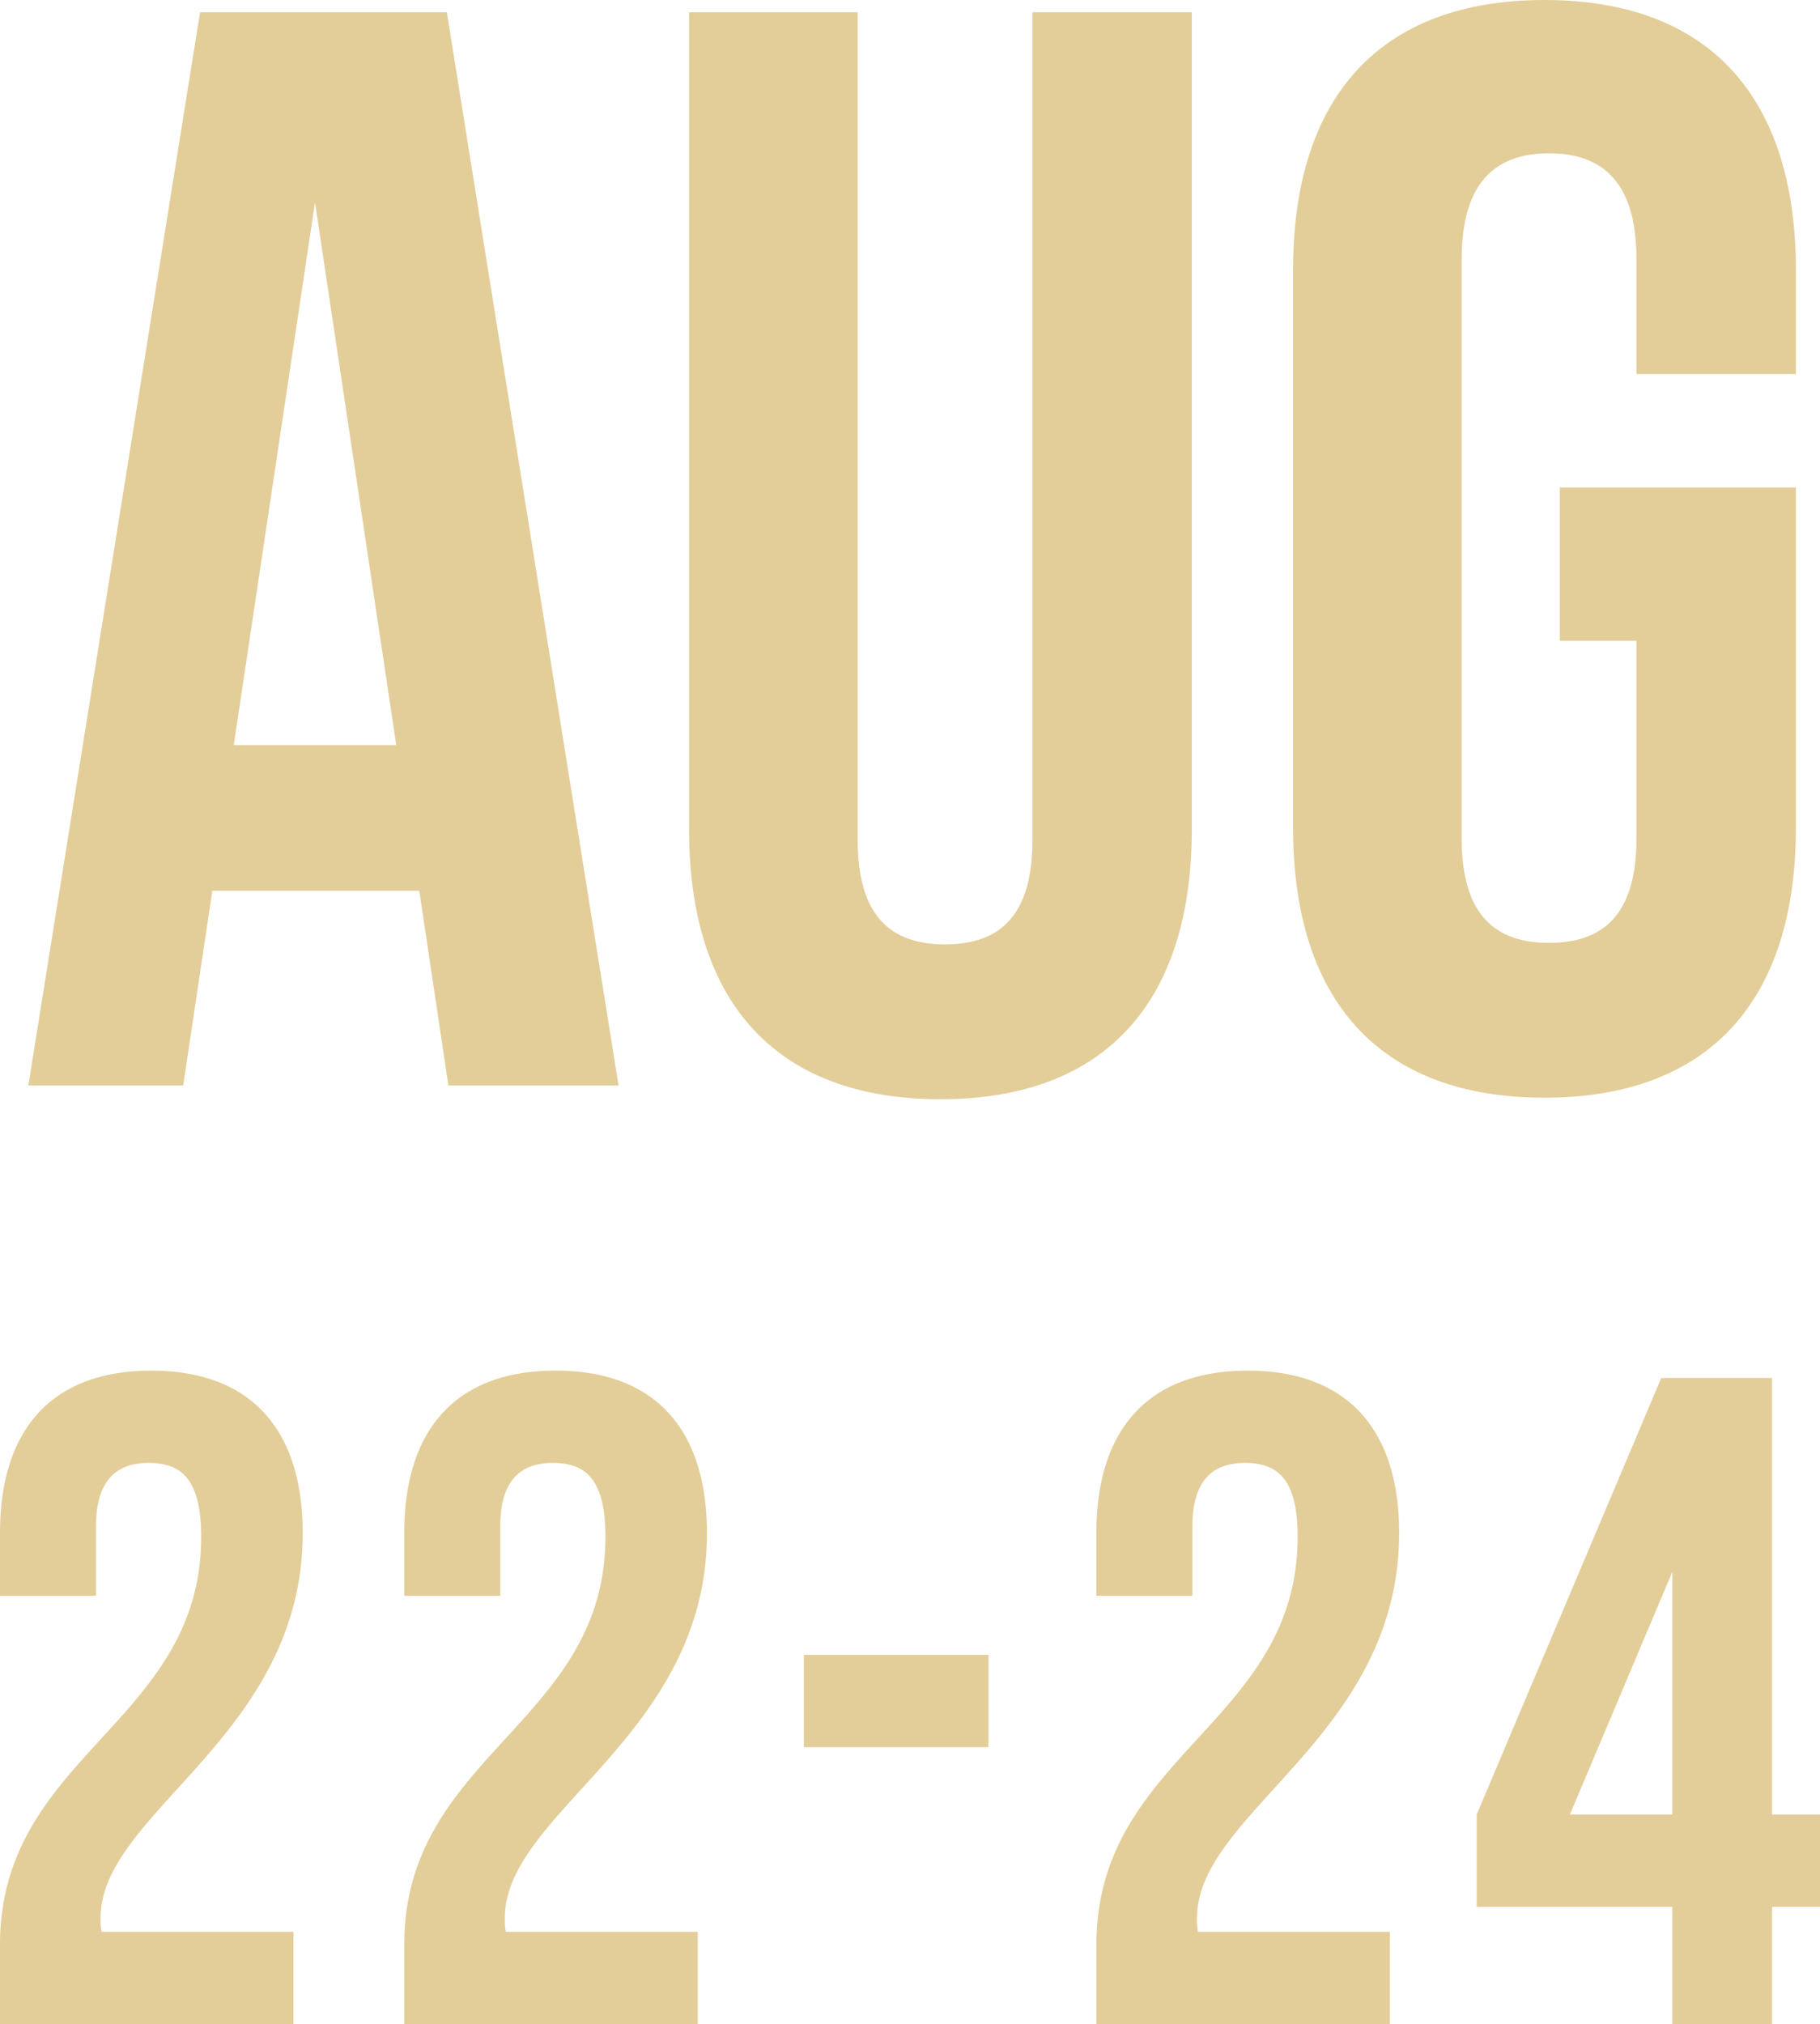
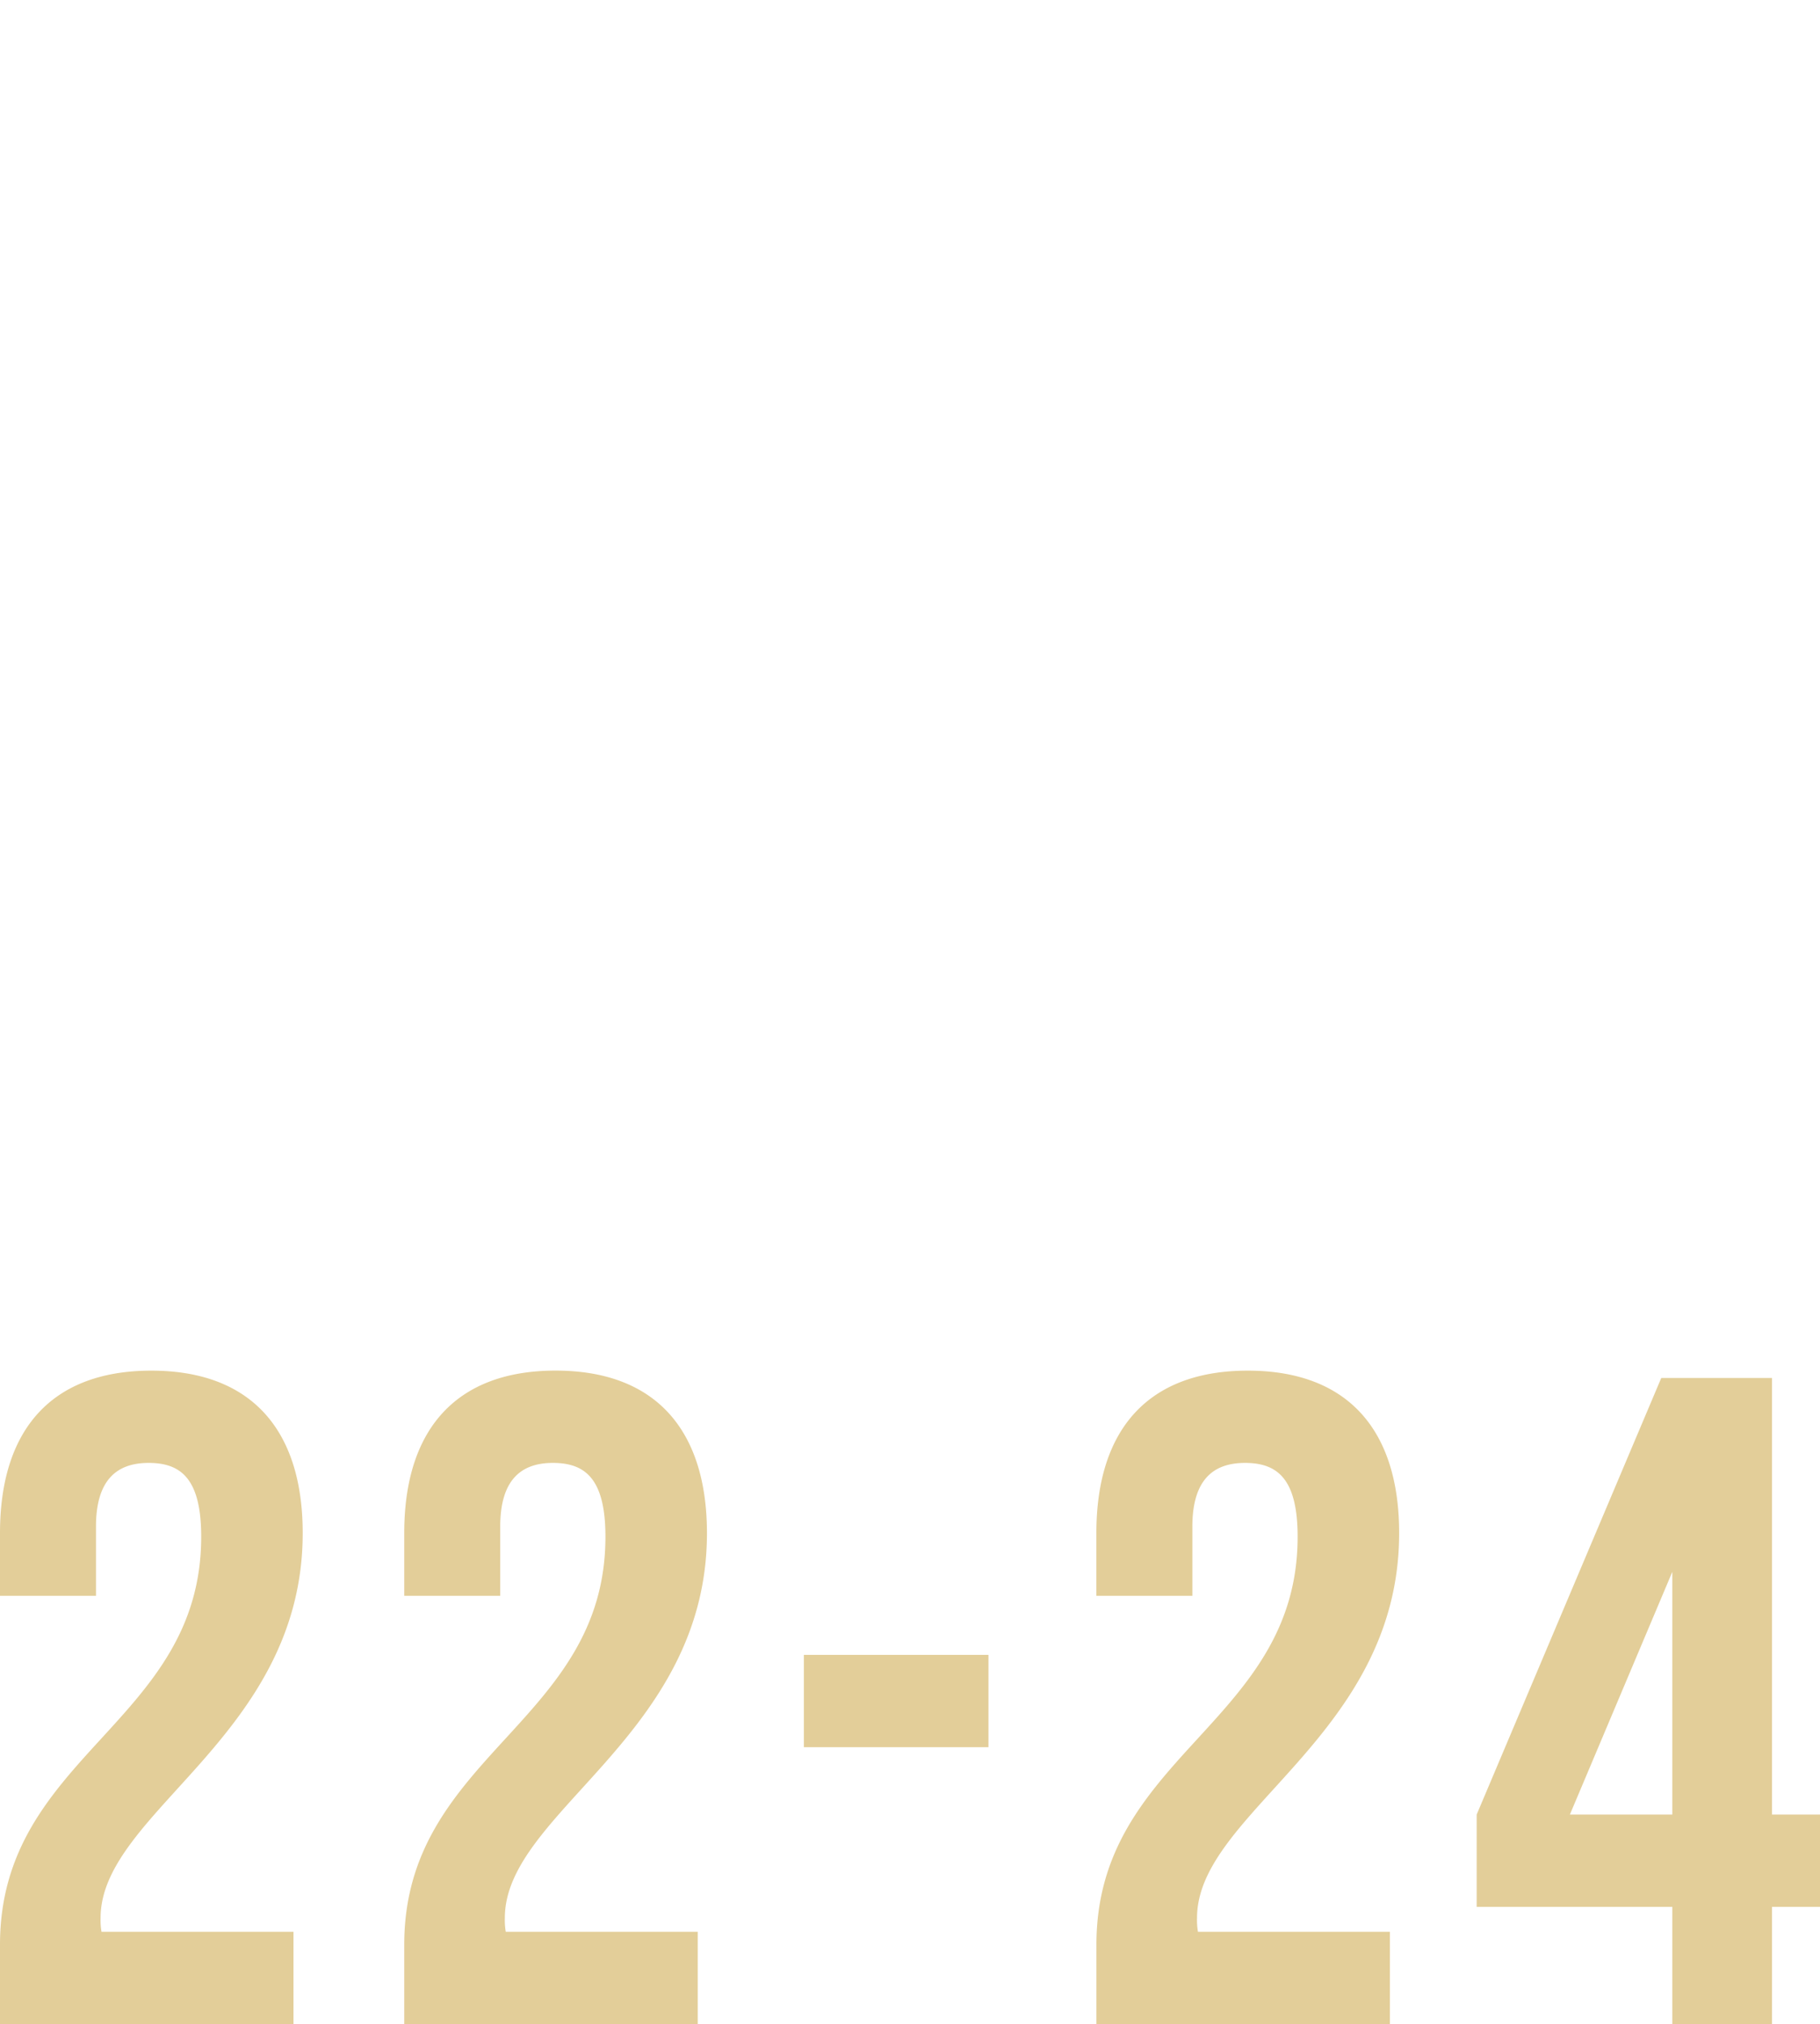
<svg xmlns="http://www.w3.org/2000/svg" width="116.348" height="129.384" viewBox="0 0 116.348 129.384">
-   <path id="Path_1149" data-name="Path 1149" d="M81.277,5.4H65.5L54.523,74h9.9l1.862-12.446h13.23L81.375,74H92.253ZM72.849,17.552l5.194,34.692H67.655ZM96.761,5.4V57.634c0,10.976,5.488,17.248,16.072,17.248S128.9,68.61,128.9,57.634V5.4H118.713V58.32c0,4.9-2.156,6.664-5.586,6.664s-5.586-1.764-5.586-6.664V5.4Zm55.664,40.18h4.9V58.222c0,4.9-2.156,6.664-5.586,6.664s-5.586-1.764-5.586-6.664V21.178c0-4.9,2.156-6.762,5.586-6.762s5.586,1.862,5.586,6.762v7.35h10.192V21.864c0-10.976-5.488-17.248-16.072-17.248s-16.072,6.272-16.072,17.248V57.536c0,10.976,5.488,17.248,16.072,17.248s16.072-6.272,16.072-17.248V35.78H152.425Z" transform="translate(-52.711 -4.616)" fill="#e3ce99" />
  <path id="Path_1150" data-name="Path 1150" d="M67.573,12.848c0,11.918-12.862,13.924-12.862,26.078V44H73.473V38.1H61.2a4.465,4.465,0,0,1-.059-.885c0-6.785,12.921-11.623,12.921-24.6,0-6.608-3.3-10.384-9.676-10.384S54.711,6,54.711,12.612v4.012h6.136V12.2c0-2.95,1.3-4.071,3.363-4.071S67.573,9.131,67.573,12.848Zm25.842,0c0,11.918-12.862,13.924-12.862,26.078V44H99.315V38.1H87.043a4.466,4.466,0,0,1-.059-.885c0-6.785,12.921-11.623,12.921-24.6C99.9,6,96.6,2.228,90.229,2.228S80.553,6,80.553,12.612v4.012h6.136V12.2c0-2.95,1.3-4.071,3.363-4.071S93.415,9.131,93.415,12.848ZM106.1,26.3h11.8V20.4H106.1Zm31.565-13.452c0,11.918-12.862,13.924-12.862,26.078V44h18.762V38.1H131.293a4.465,4.465,0,0,1-.059-.885c0-6.785,12.921-11.623,12.921-24.6,0-6.608-3.3-10.384-9.676-10.384S124.8,6,124.8,12.612v4.012h6.136V12.2c0-2.95,1.3-4.071,3.363-4.071S137.665,9.131,137.665,12.848Zm11.446,23.659h12.508V44h6.372V36.507h3.068v-5.9h-3.068V2.7h-7.08l-11.8,27.907Zm5.959-5.9,6.549-15.517V30.607Z" transform="translate(-54.711 85.384)" fill="#e3ce99" />
</svg>